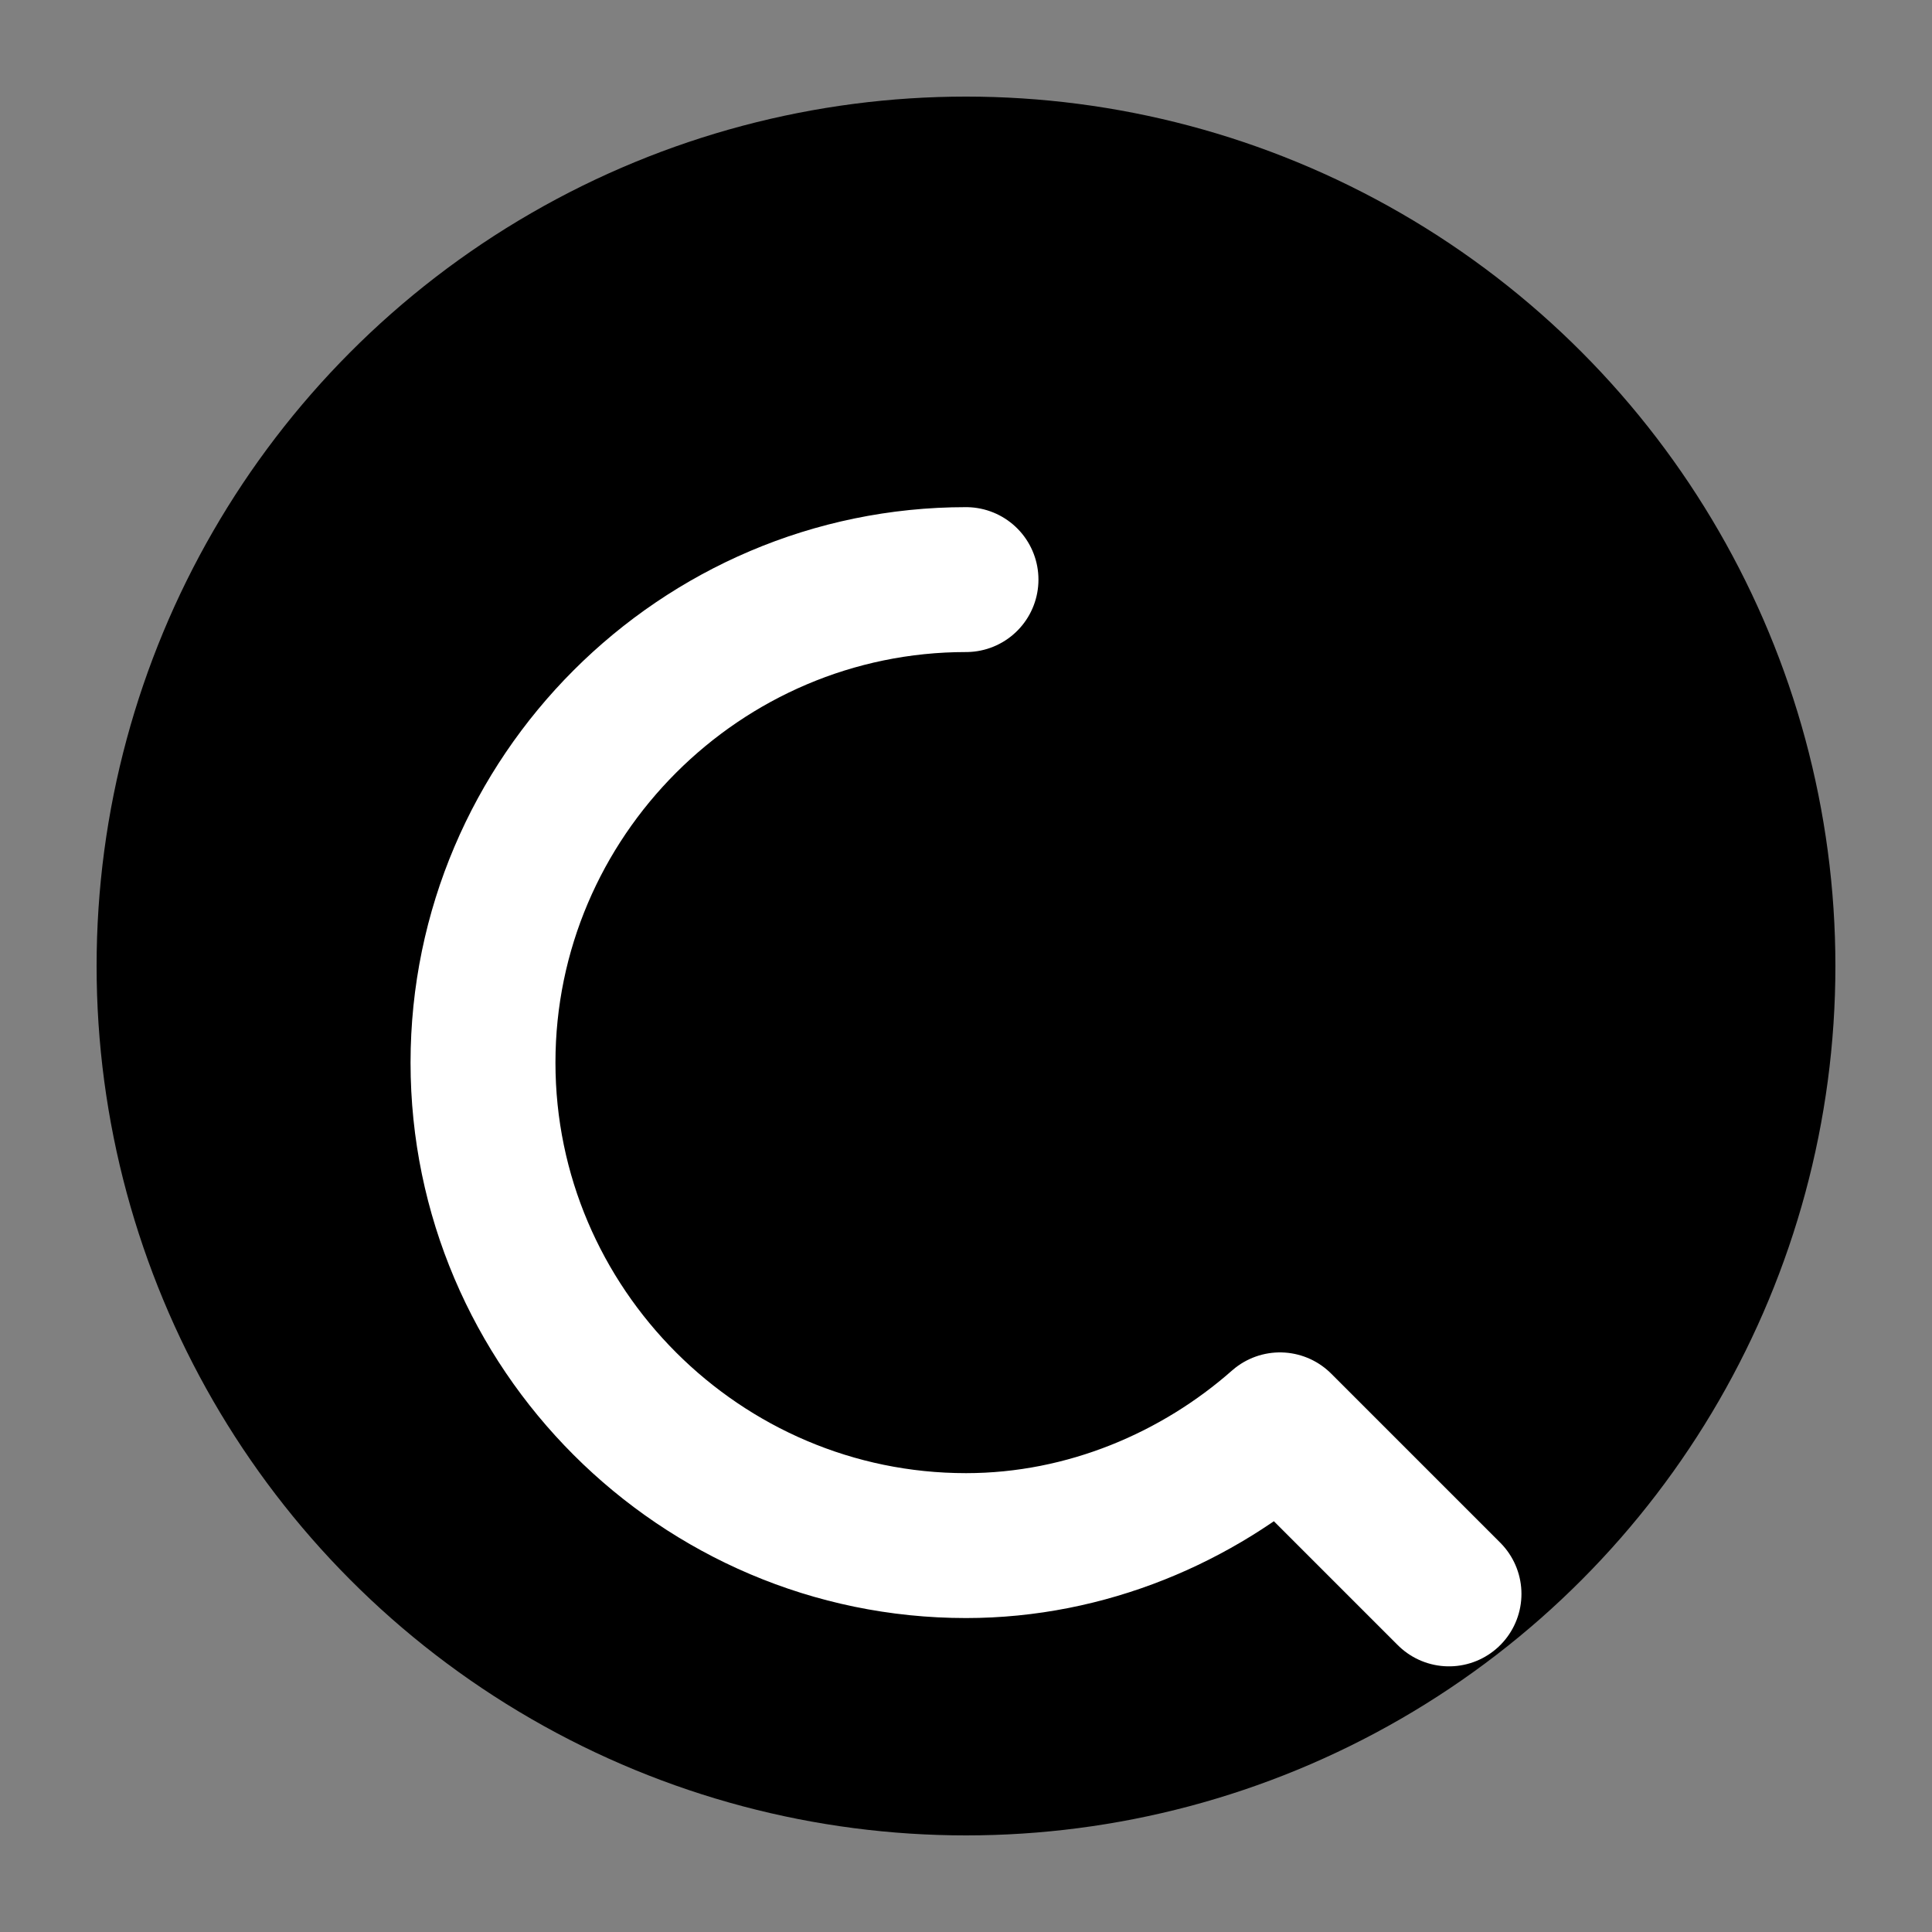
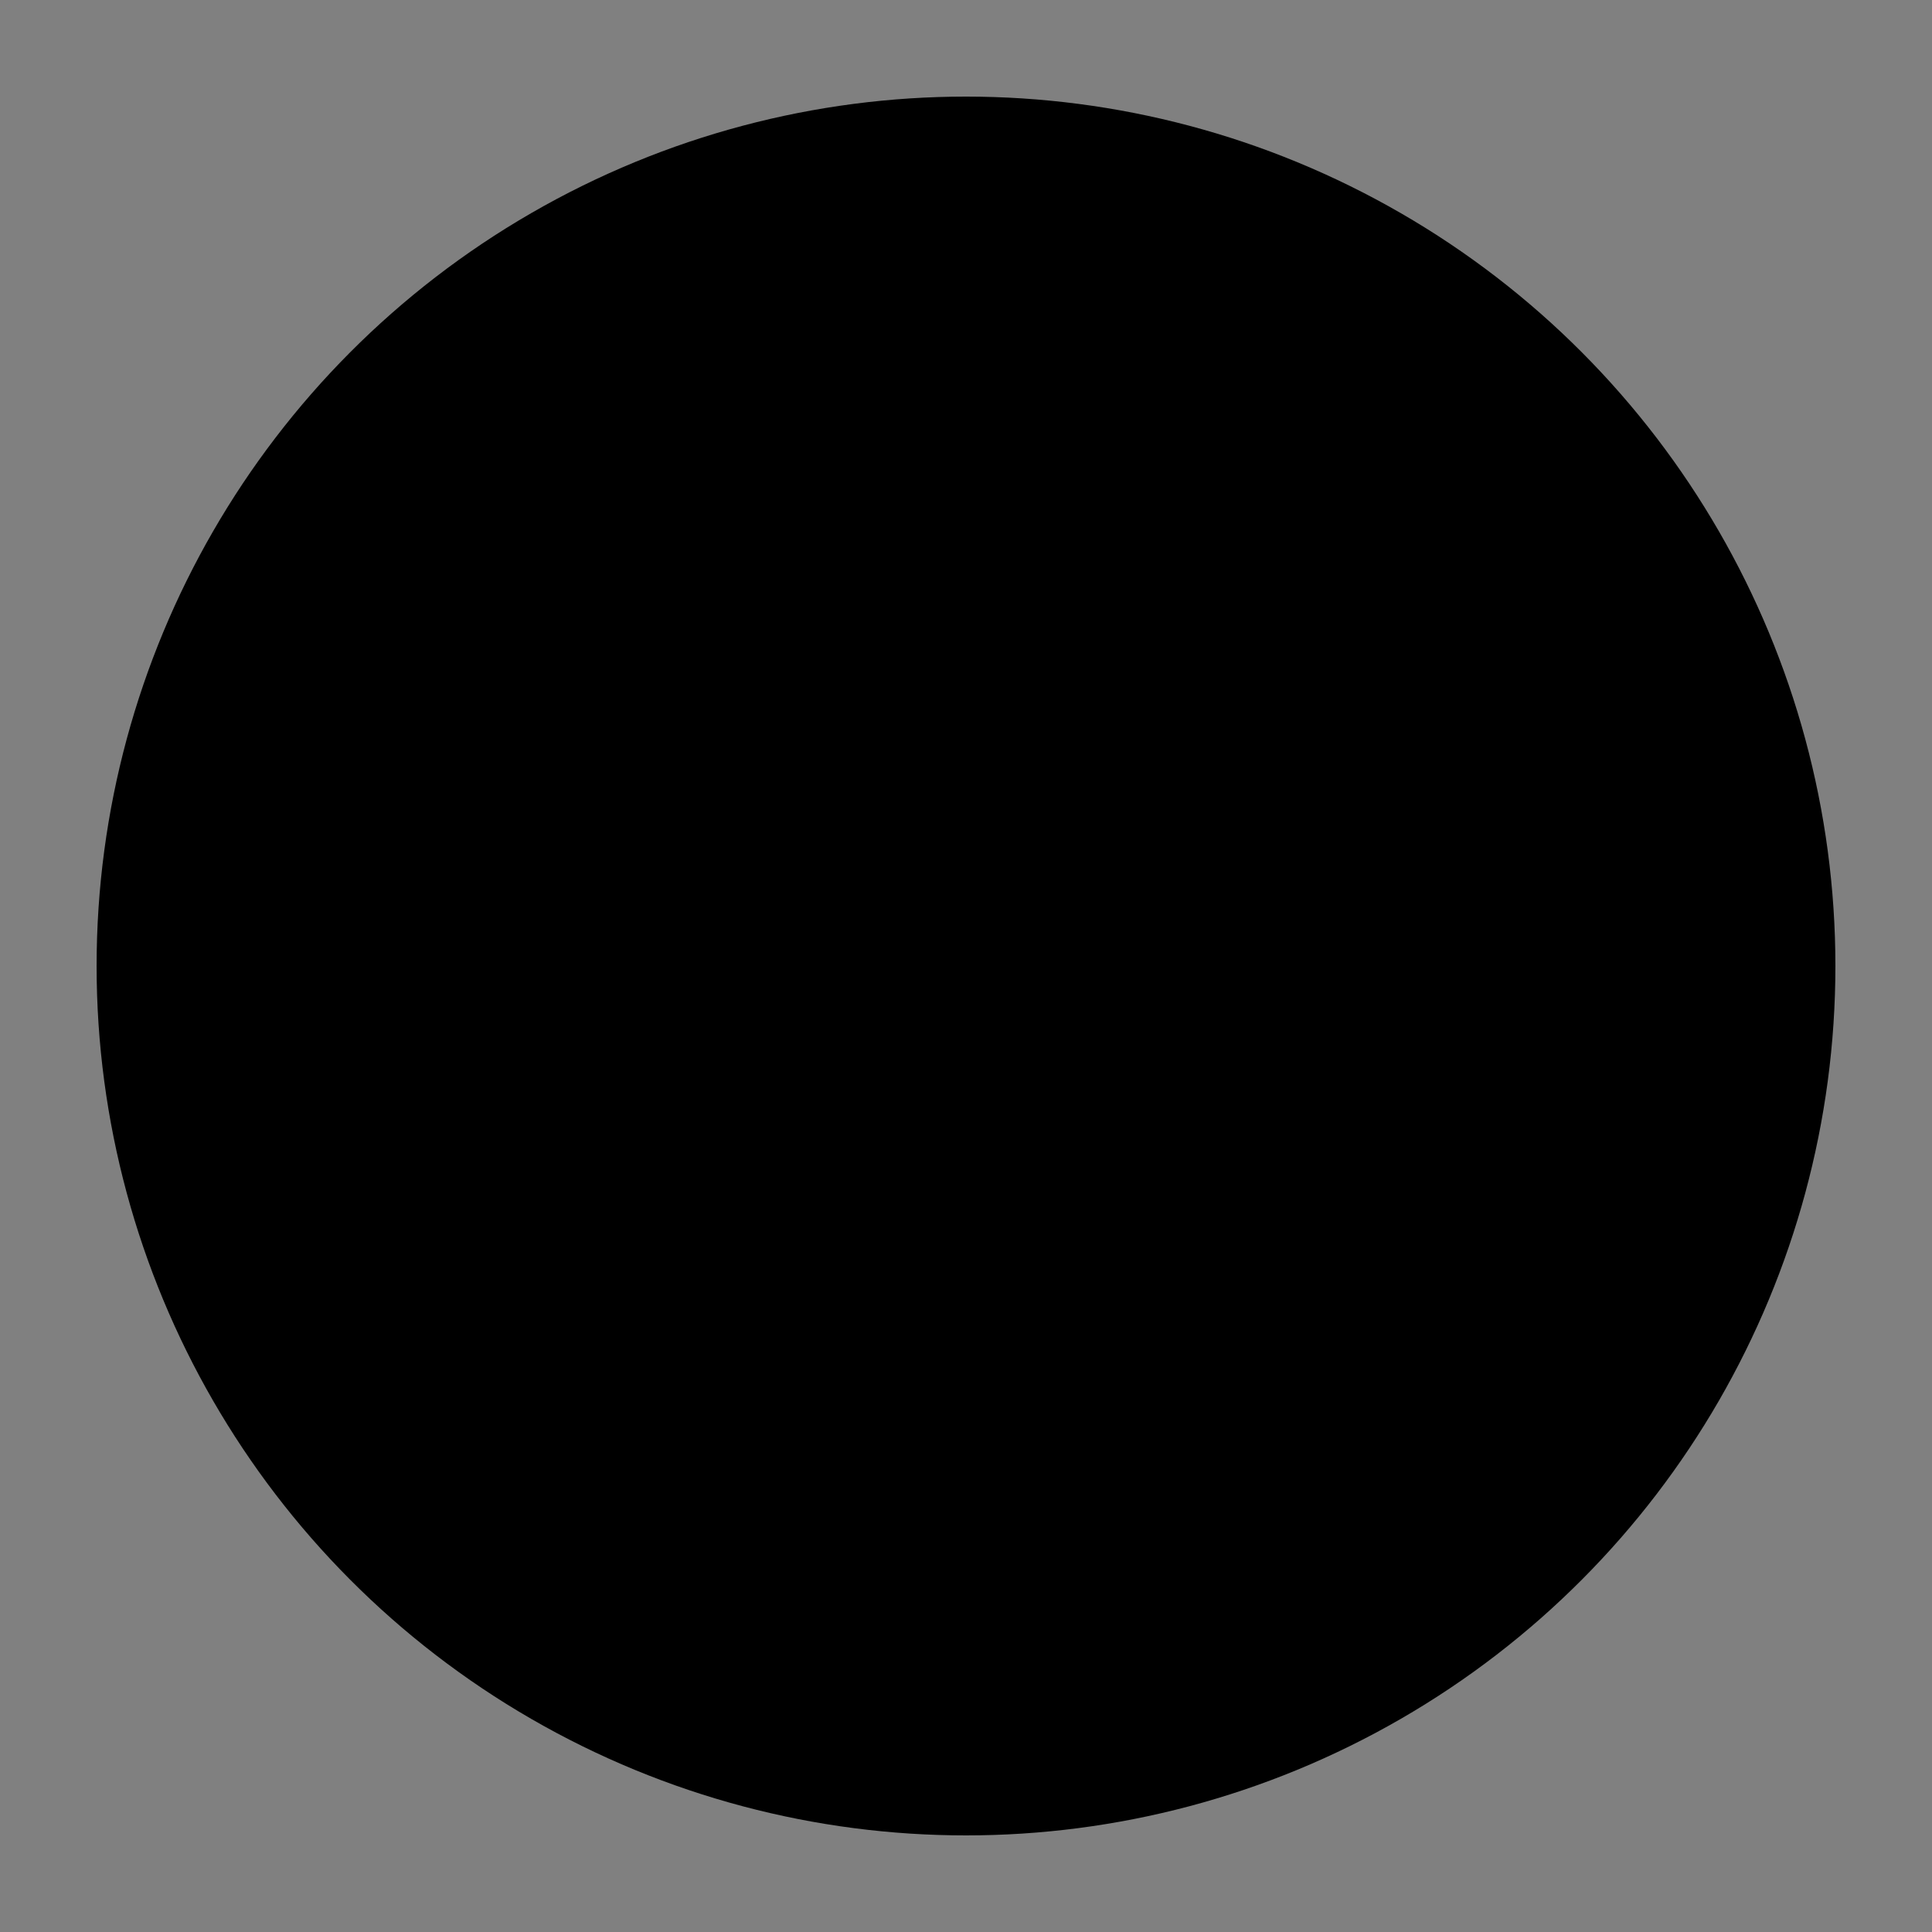
<svg xmlns="http://www.w3.org/2000/svg" viewBox="0 0 40 40" fill="none">
  <rect x="0" y="0" width="40" height="40" fill="#808080" stroke="none" />
  <circle cx="20" cy="20" r="18" fill="#000000" />
-   <path d="M20 12 C 14.5 12, 10 16.5, 10 22 C 10 27.5, 14.5 32, 20 32 C 22.5 32, 24.8 31, 26.5 29.5 L30 33" fill="none" stroke="white" stroke-width="3" stroke-linecap="round" stroke-linejoin="round" />
  <path d="M20 16 C 17 16, 14.5 18.5, 14.5 22" fill="#000000" stroke="#000000" stroke-width="3" />
</svg>